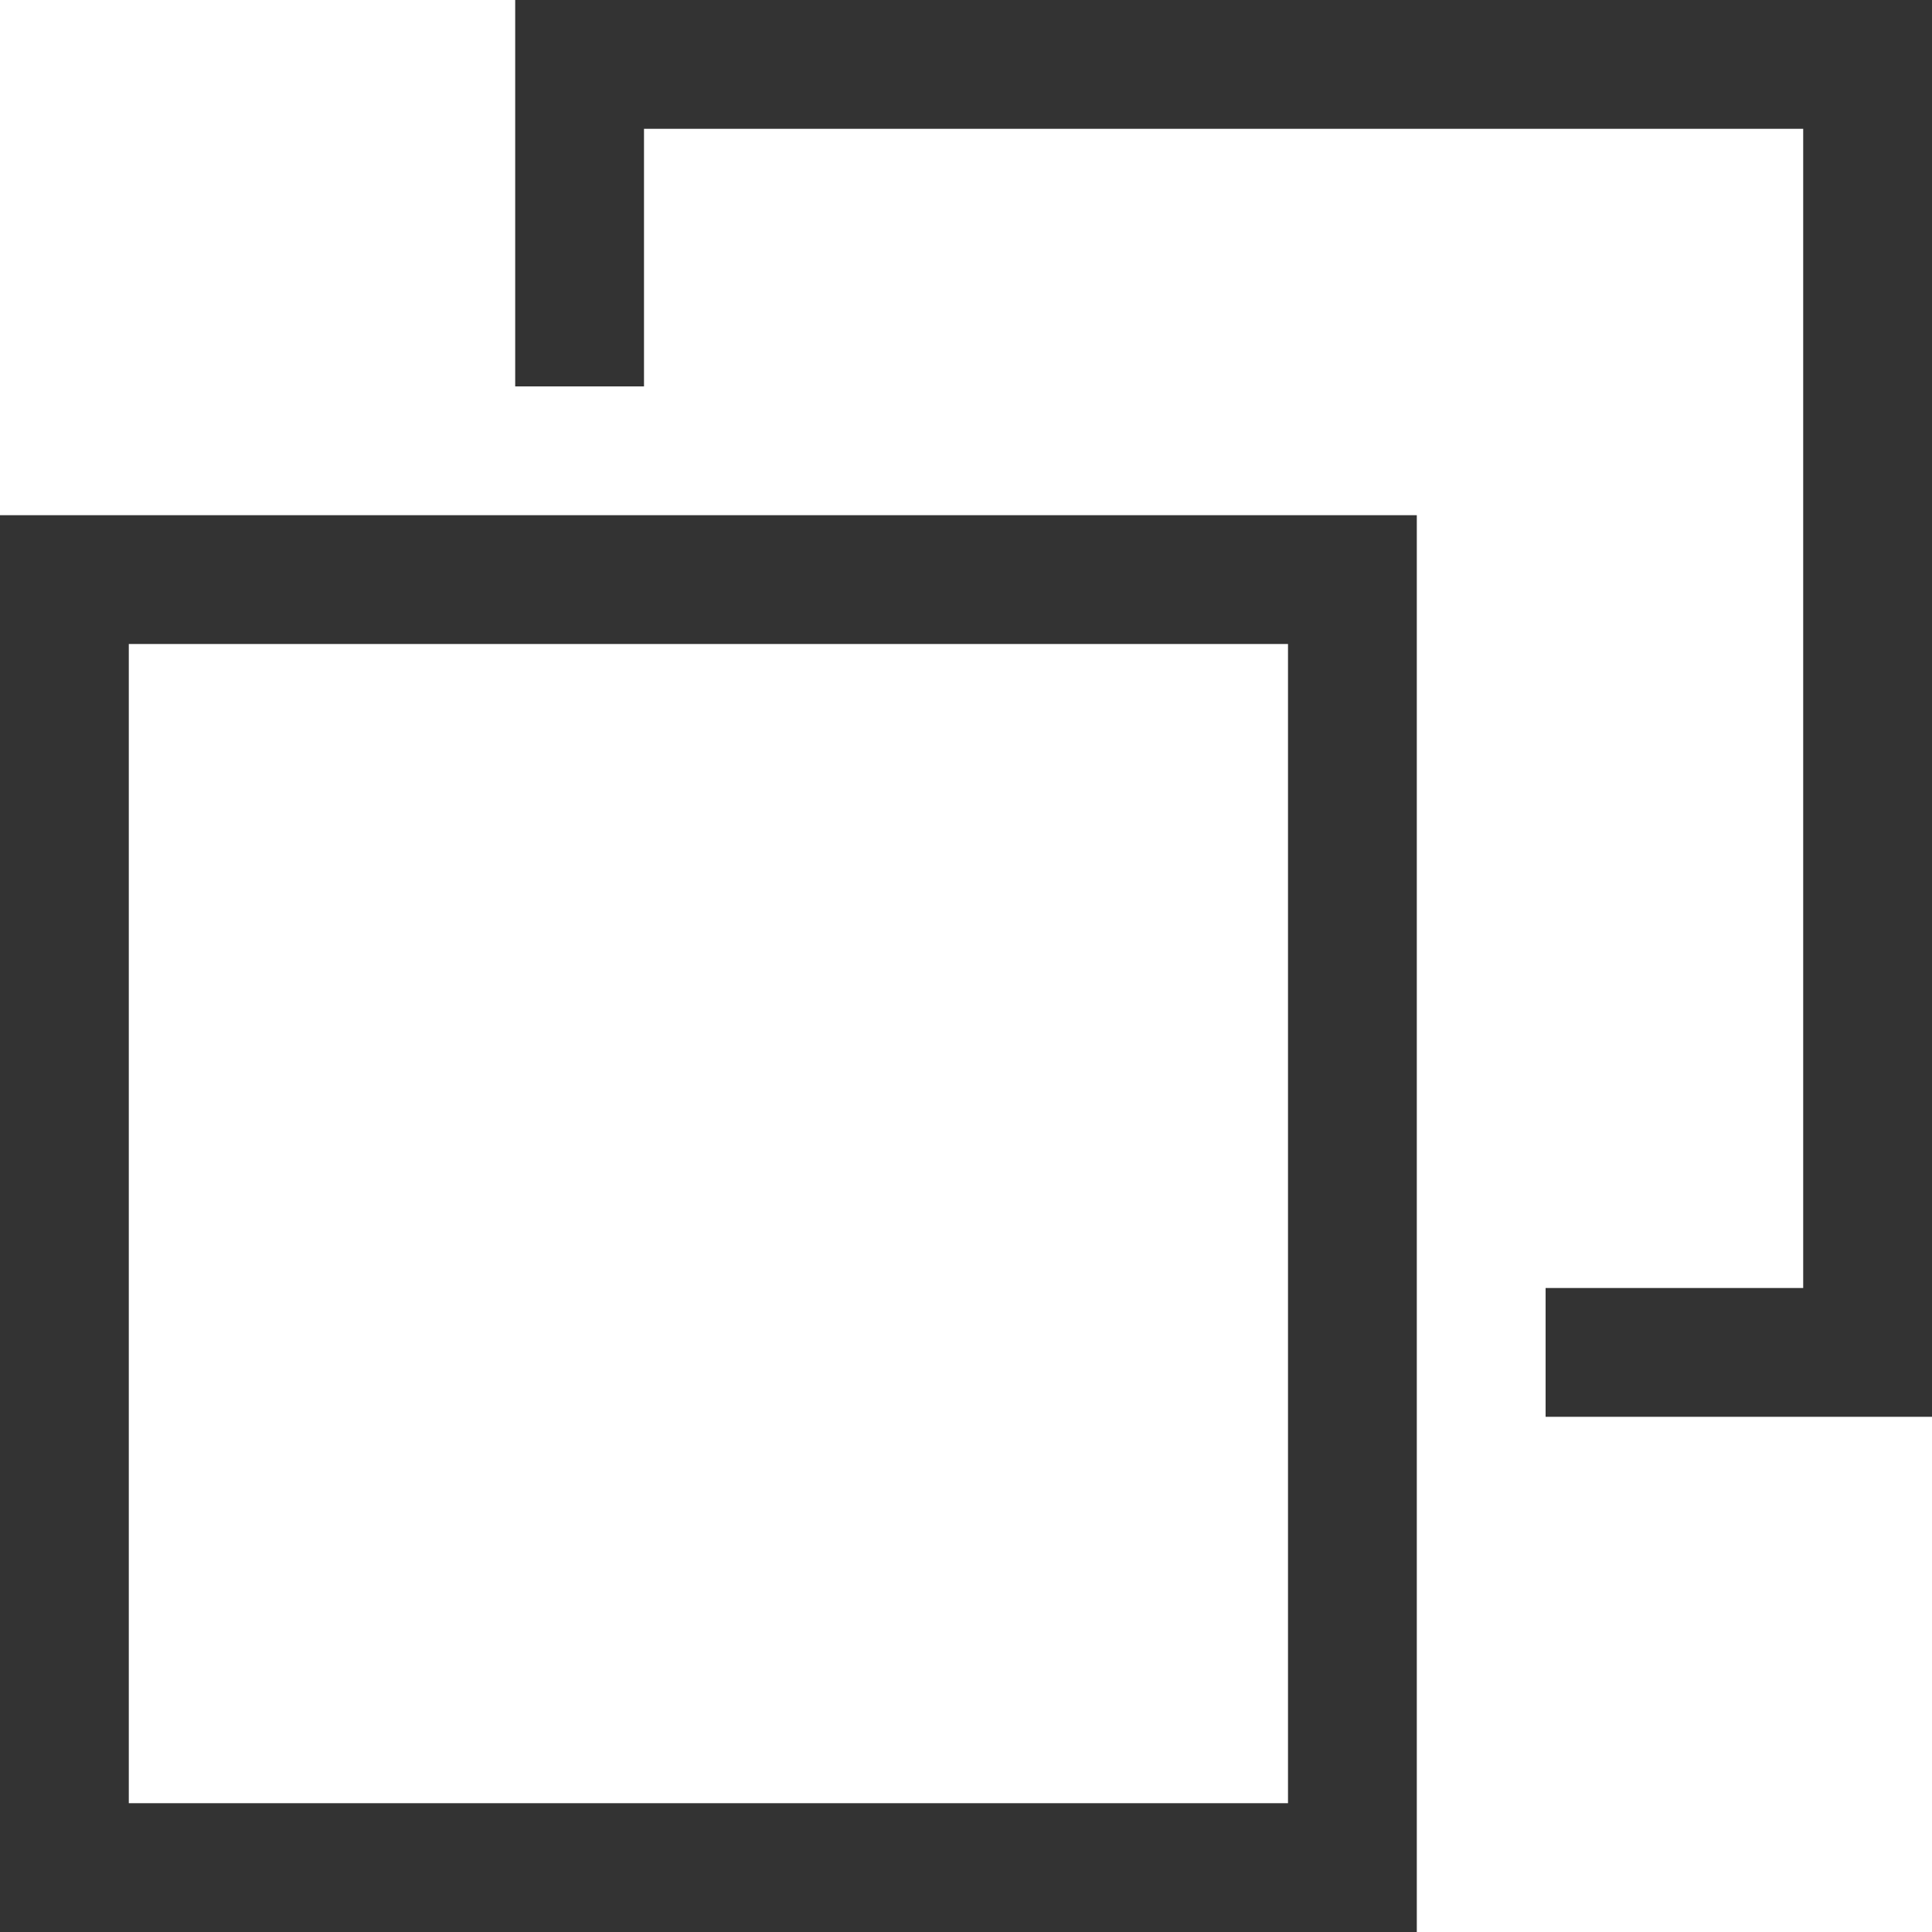
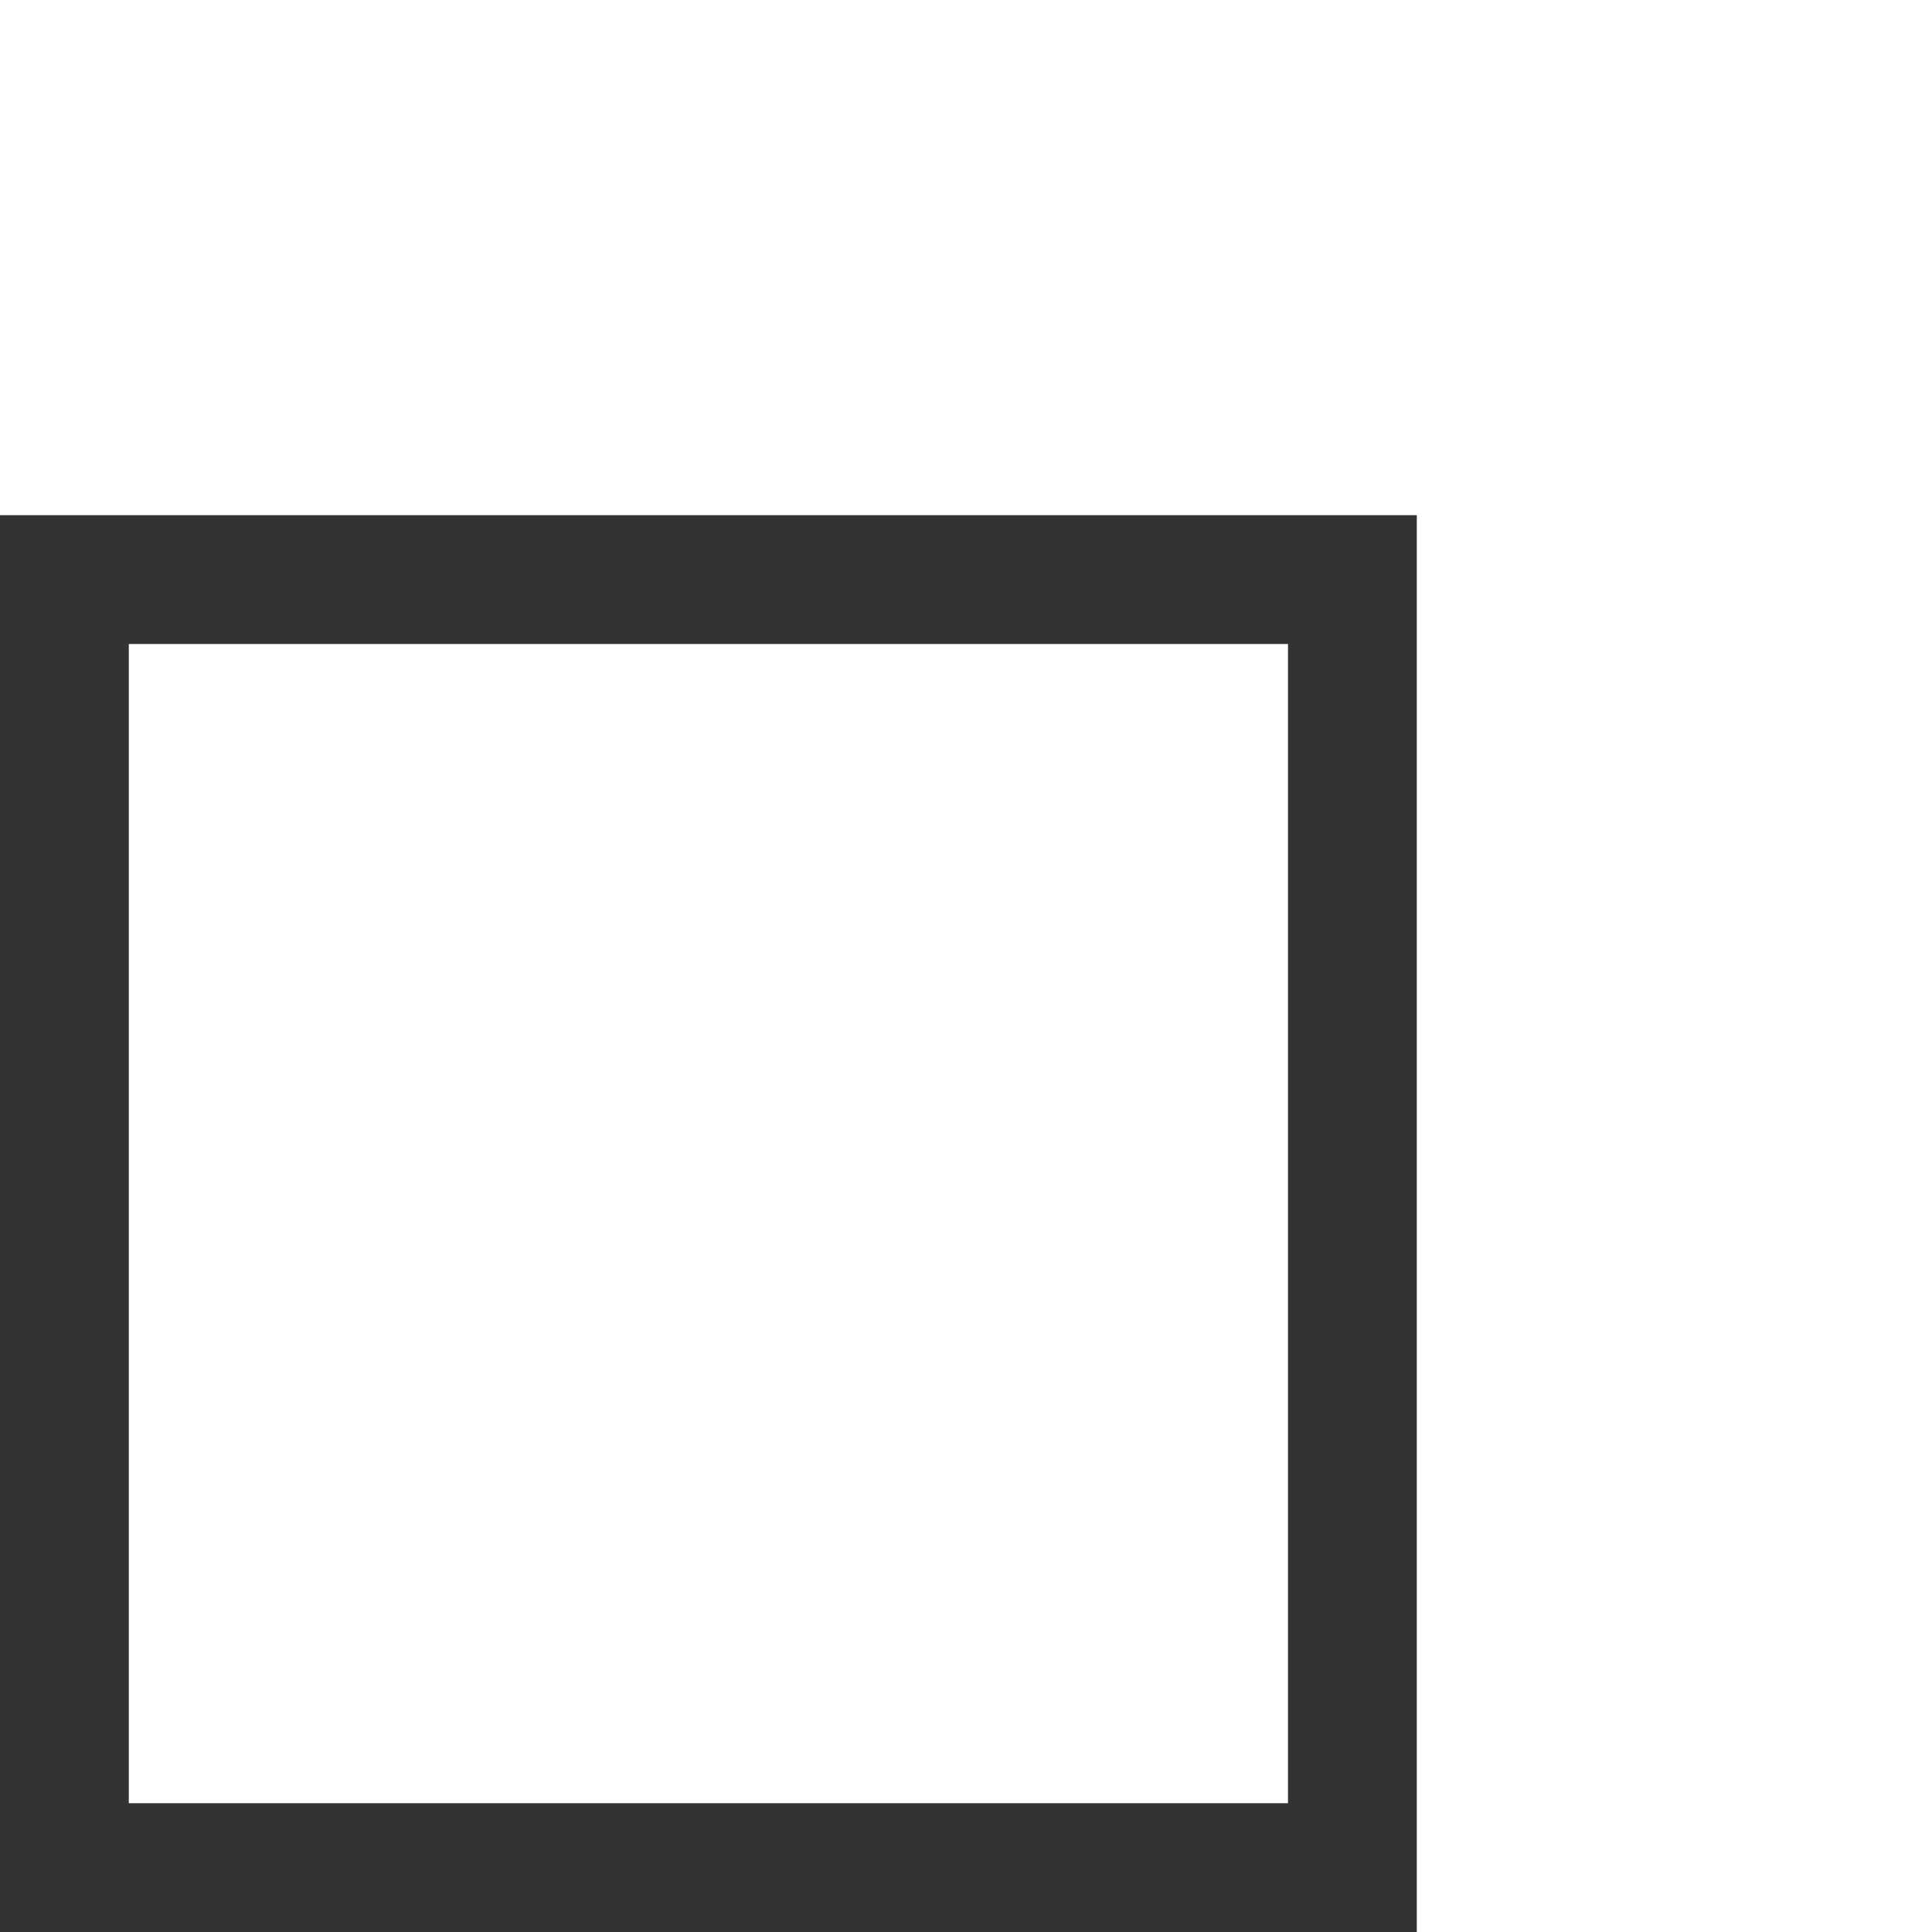
<svg xmlns="http://www.w3.org/2000/svg" viewBox="0 0 15 15">
  <defs>
    <style>.cls-1{fill:#333;}</style>
  </defs>
  <g id="レイヤー_2" data-name="レイヤー 2">
    <g id="text">
-       <polygon class="cls-1" points="4 0 4 3 5 3 5 1 14 1 14 10 12 10 12 11 15 11 15 0 4 0" />
-       <path class="cls-1" d="M10,5v9H1V5h9m1-1H0V15H11V4Z" />
+       <path class="cls-1" d="M10,5v9H1V5m1-1H0V15H11V4Z" />
    </g>
  </g>
</svg>